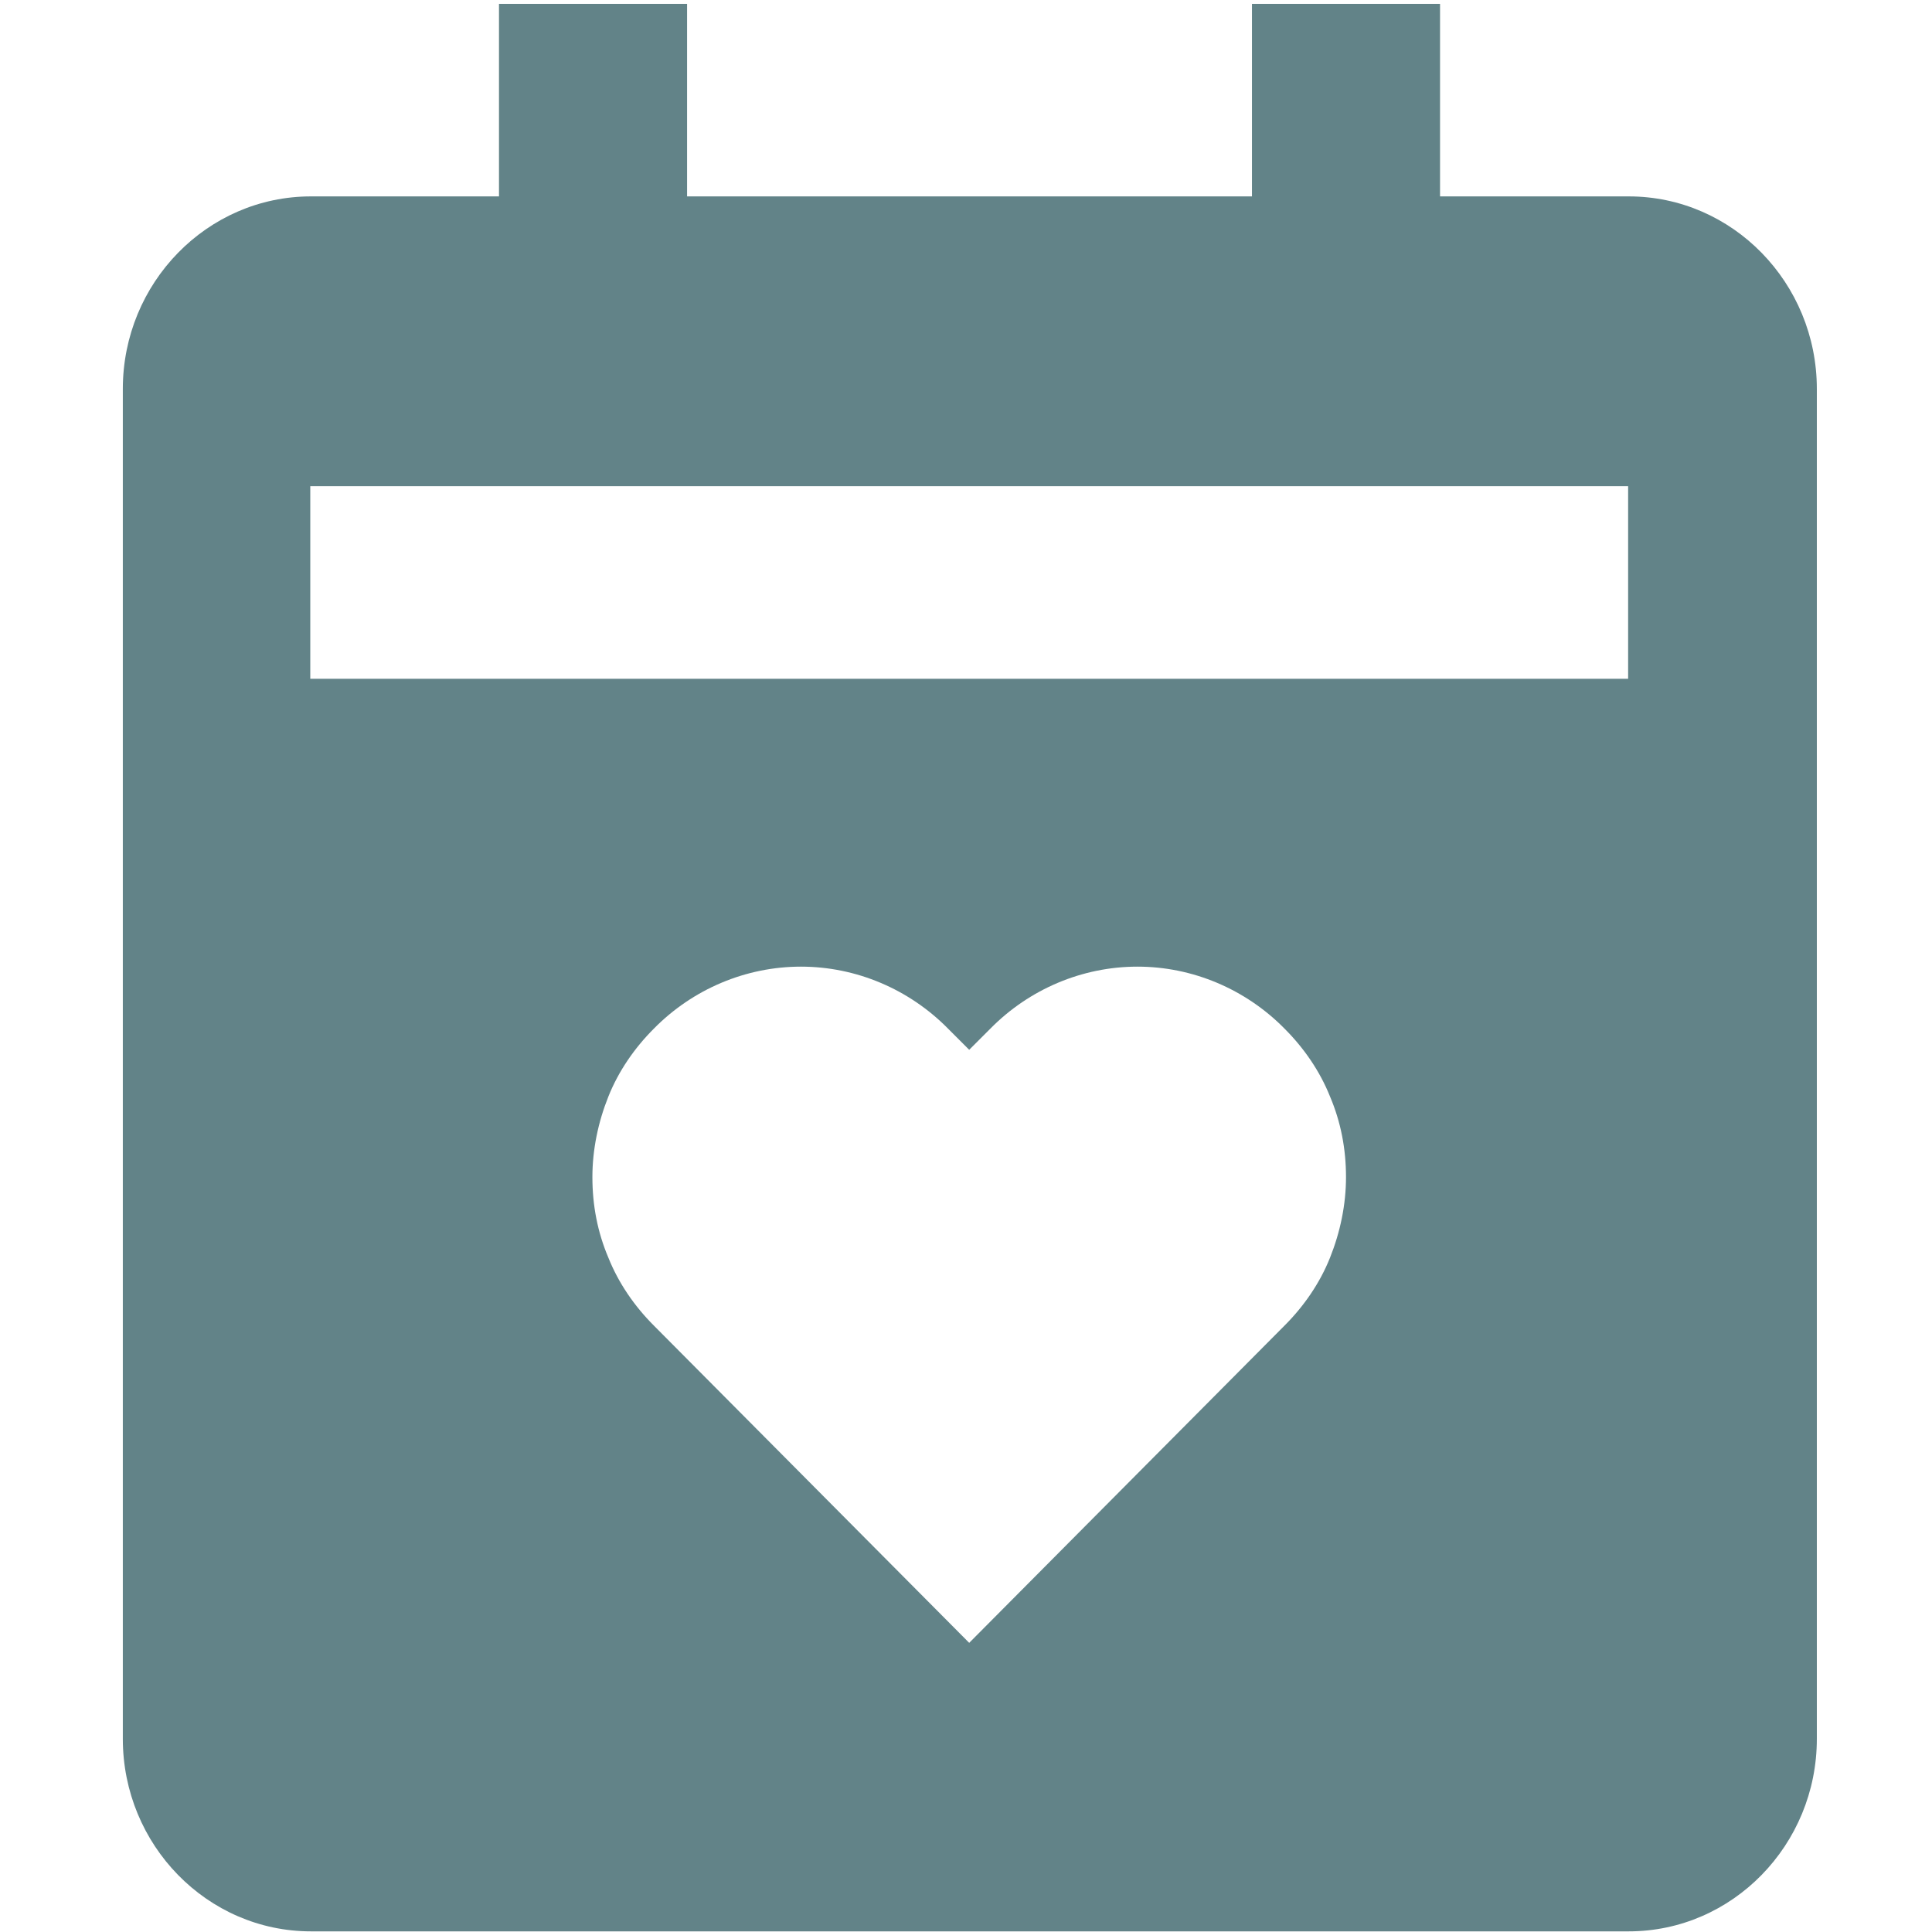
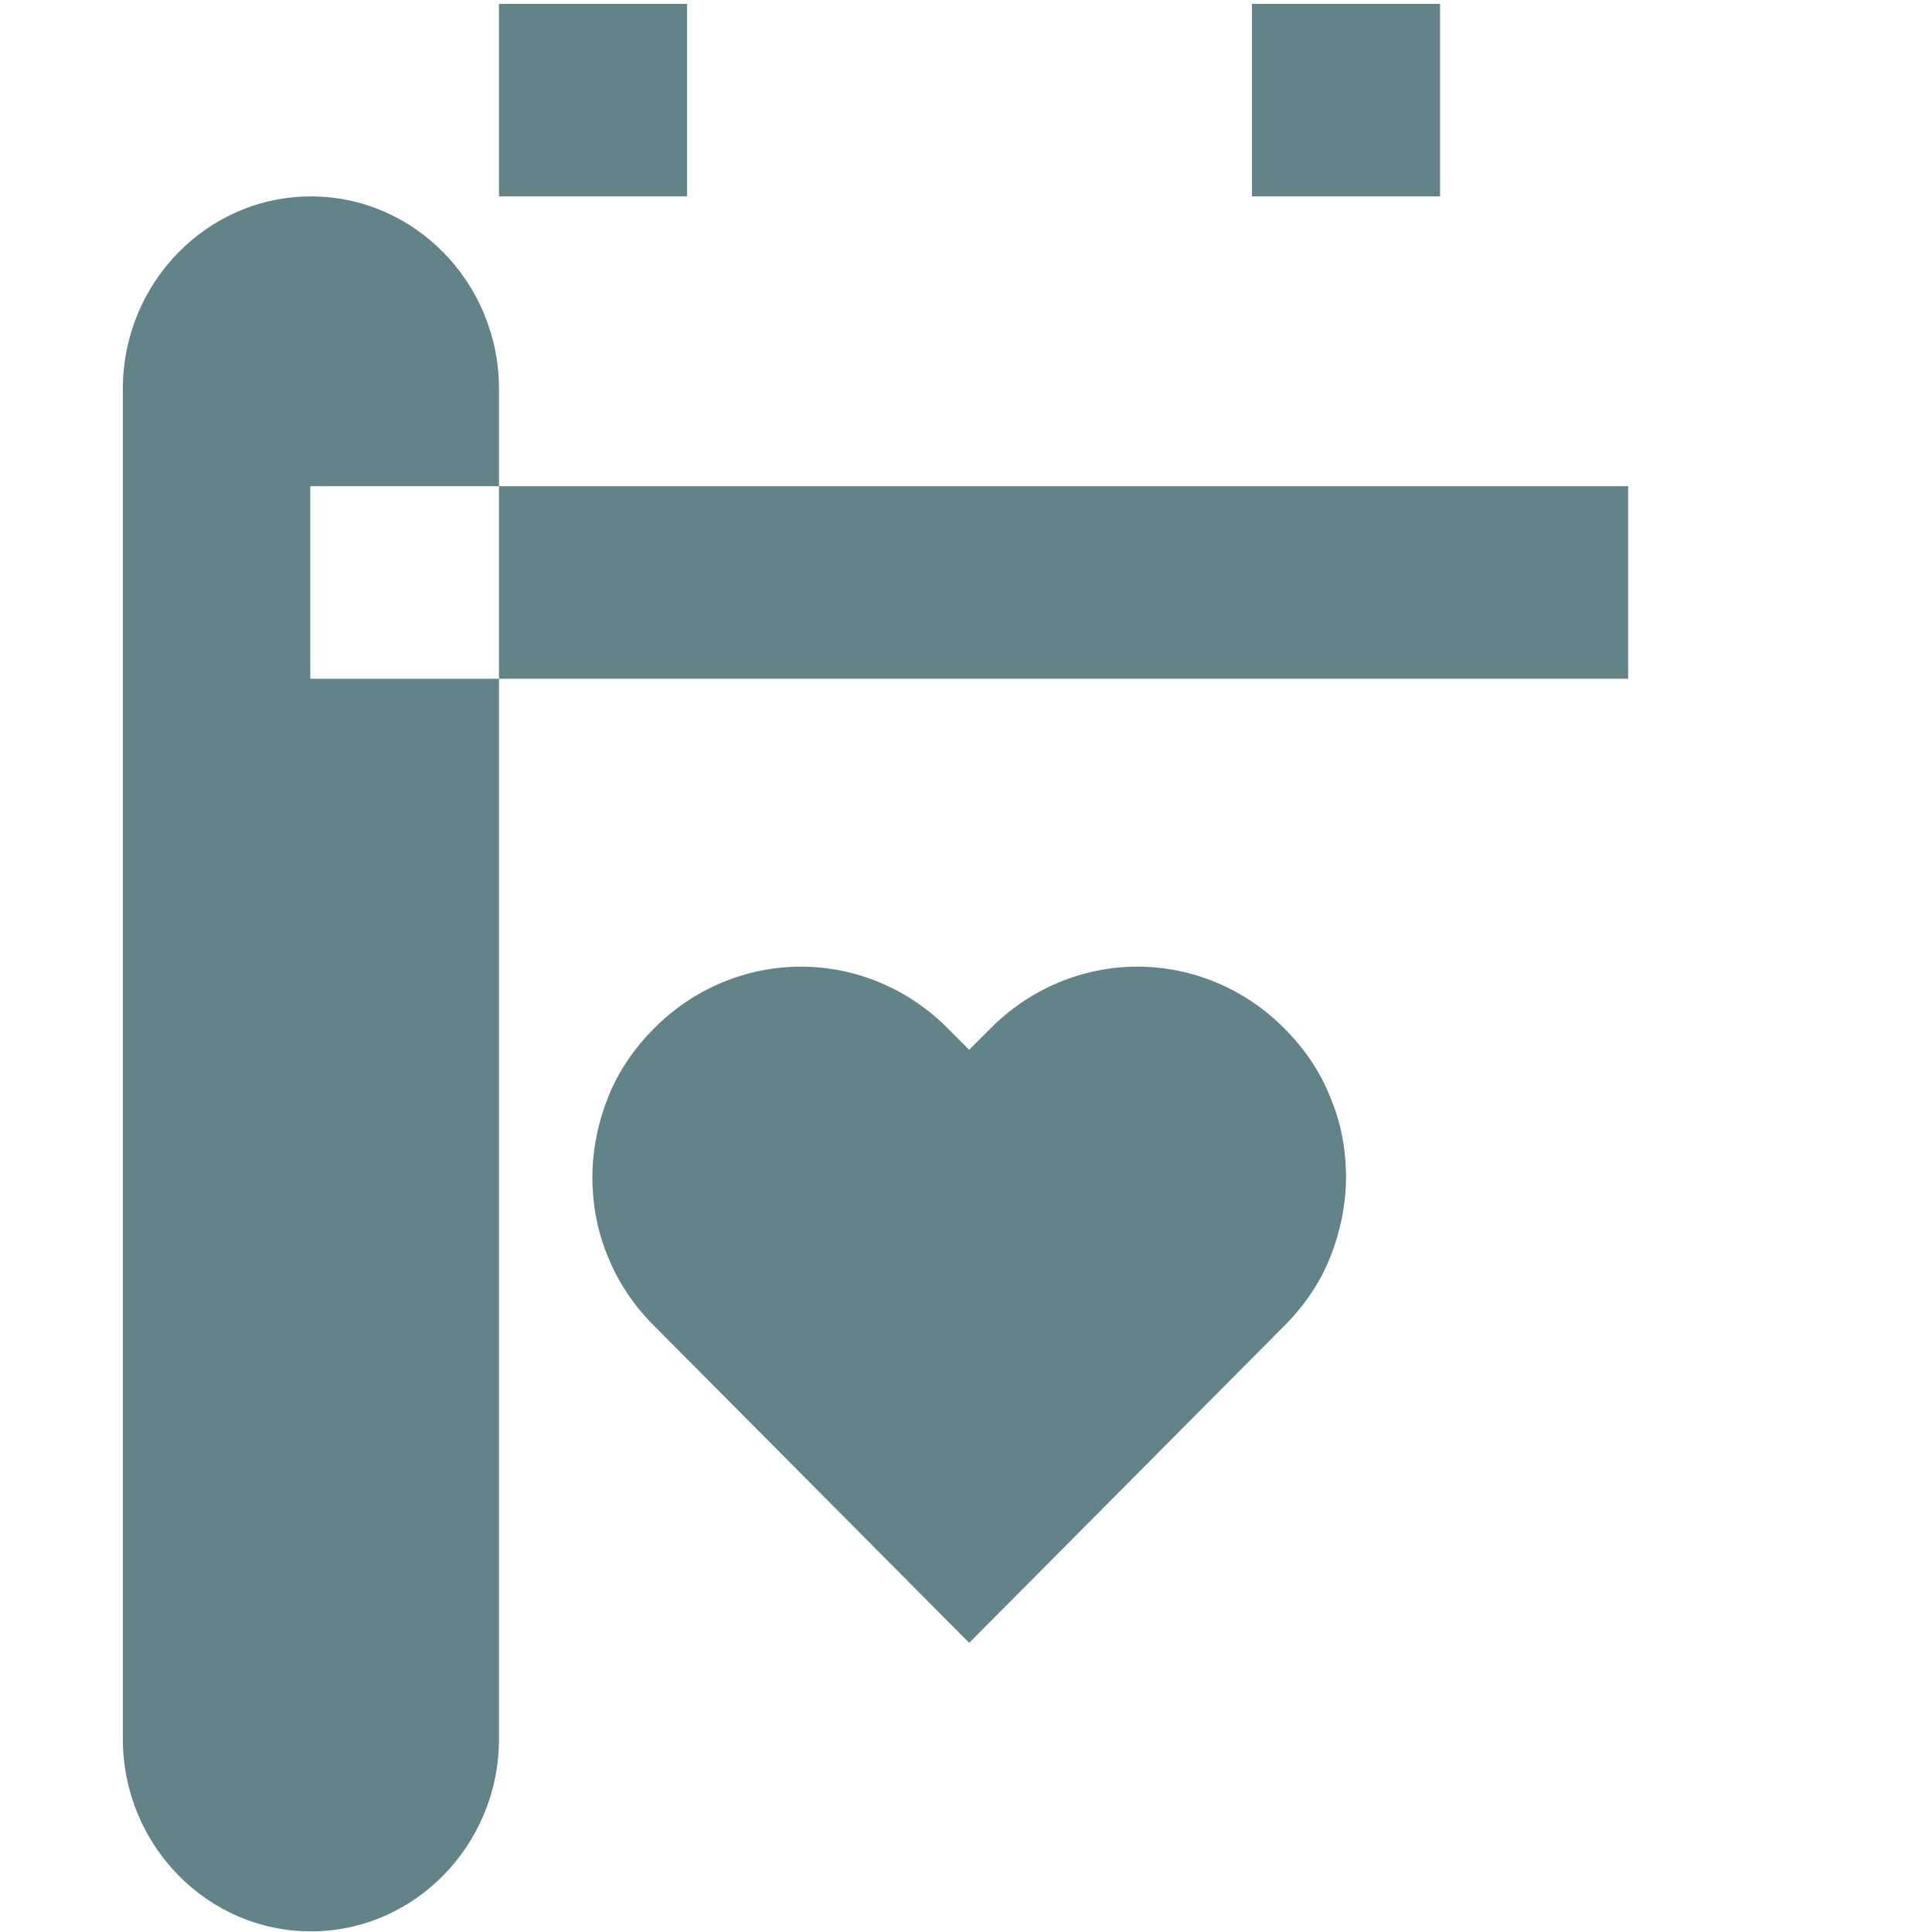
<svg xmlns="http://www.w3.org/2000/svg" xml:space="preserve" width="0.374in" height="0.374in" version="1.1" style="shape-rendering:geometricPrecision; text-rendering:geometricPrecision; image-rendering:optimizeQuality; fill-rule:evenodd; clip-rule:evenodd" viewBox="0 0 30.2 30.2">
  <defs>
    <style type="text/css">
   
    .fil0 {fill:none}
    .fil1 {fill:#628388}
   
  </style>
  </defs>
  <g id="Layer_x0020_1">
-     <rect class="fil0" width="30.2" height="30.2" />
-     <path class="fil1" d="M25.45 3.07l-2.94 0 0 -3.01 -2.94 0 0 3.01 -8.83 0 0 -3.01 -2.94 0 0 3.01 -2.94 0c-1.62,0 -2.94,1.35 -2.94,3.01l0 21.1c0,1.66 1.32,3.01 2.94,3.01l20.6 0c1.62,0 2.94,-1.35 2.94,-3.01l0 -21.1c0,-1.66 -1.32,-3.01 -2.94,-3.01zm-5.37 17.65l-4.93 4.96 -4.93 -4.96c-0.3,-0.3 -0.55,-0.66 -0.71,-1.06 -0.17,-0.4 -0.25,-0.82 -0.25,-1.26 0,-0.43 0.09,-0.86 0.25,-1.26 0.16,-0.4 0.41,-0.76 0.71,-1.06 0.61,-0.62 1.44,-0.97 2.3,-0.97 0.86,0 1.69,0.35 2.3,0.97l0.33 0.33 0.33 -0.33c0.61,-0.62 1.44,-0.97 2.3,-0.97 0.86,0 1.69,0.35 2.3,0.97 0.3,0.3 0.55,0.66 0.71,1.06 0.17,0.4 0.25,0.82 0.25,1.26 0,0.43 -0.09,0.86 -0.25,1.26 -0.16,0.4 -0.41,0.76 -0.71,1.06l0 0zm5.37 -10.11l-20.6 0 0 -3.01 20.6 0 0 3.01z" />
+     <path class="fil1" d="M25.45 3.07l-2.94 0 0 -3.01 -2.94 0 0 3.01 -8.83 0 0 -3.01 -2.94 0 0 3.01 -2.94 0c-1.62,0 -2.94,1.35 -2.94,3.01l0 21.1c0,1.66 1.32,3.01 2.94,3.01c1.62,0 2.94,-1.35 2.94,-3.01l0 -21.1c0,-1.66 -1.32,-3.01 -2.94,-3.01zm-5.37 17.65l-4.93 4.96 -4.93 -4.96c-0.3,-0.3 -0.55,-0.66 -0.71,-1.06 -0.17,-0.4 -0.25,-0.82 -0.25,-1.26 0,-0.43 0.09,-0.86 0.25,-1.26 0.16,-0.4 0.41,-0.76 0.71,-1.06 0.61,-0.62 1.44,-0.97 2.3,-0.97 0.86,0 1.69,0.35 2.3,0.97l0.33 0.33 0.33 -0.33c0.61,-0.62 1.44,-0.97 2.3,-0.97 0.86,0 1.69,0.35 2.3,0.97 0.3,0.3 0.55,0.66 0.71,1.06 0.17,0.4 0.25,0.82 0.25,1.26 0,0.43 -0.09,0.86 -0.25,1.26 -0.16,0.4 -0.41,0.76 -0.71,1.06l0 0zm5.37 -10.11l-20.6 0 0 -3.01 20.6 0 0 3.01z" />
  </g>
</svg>